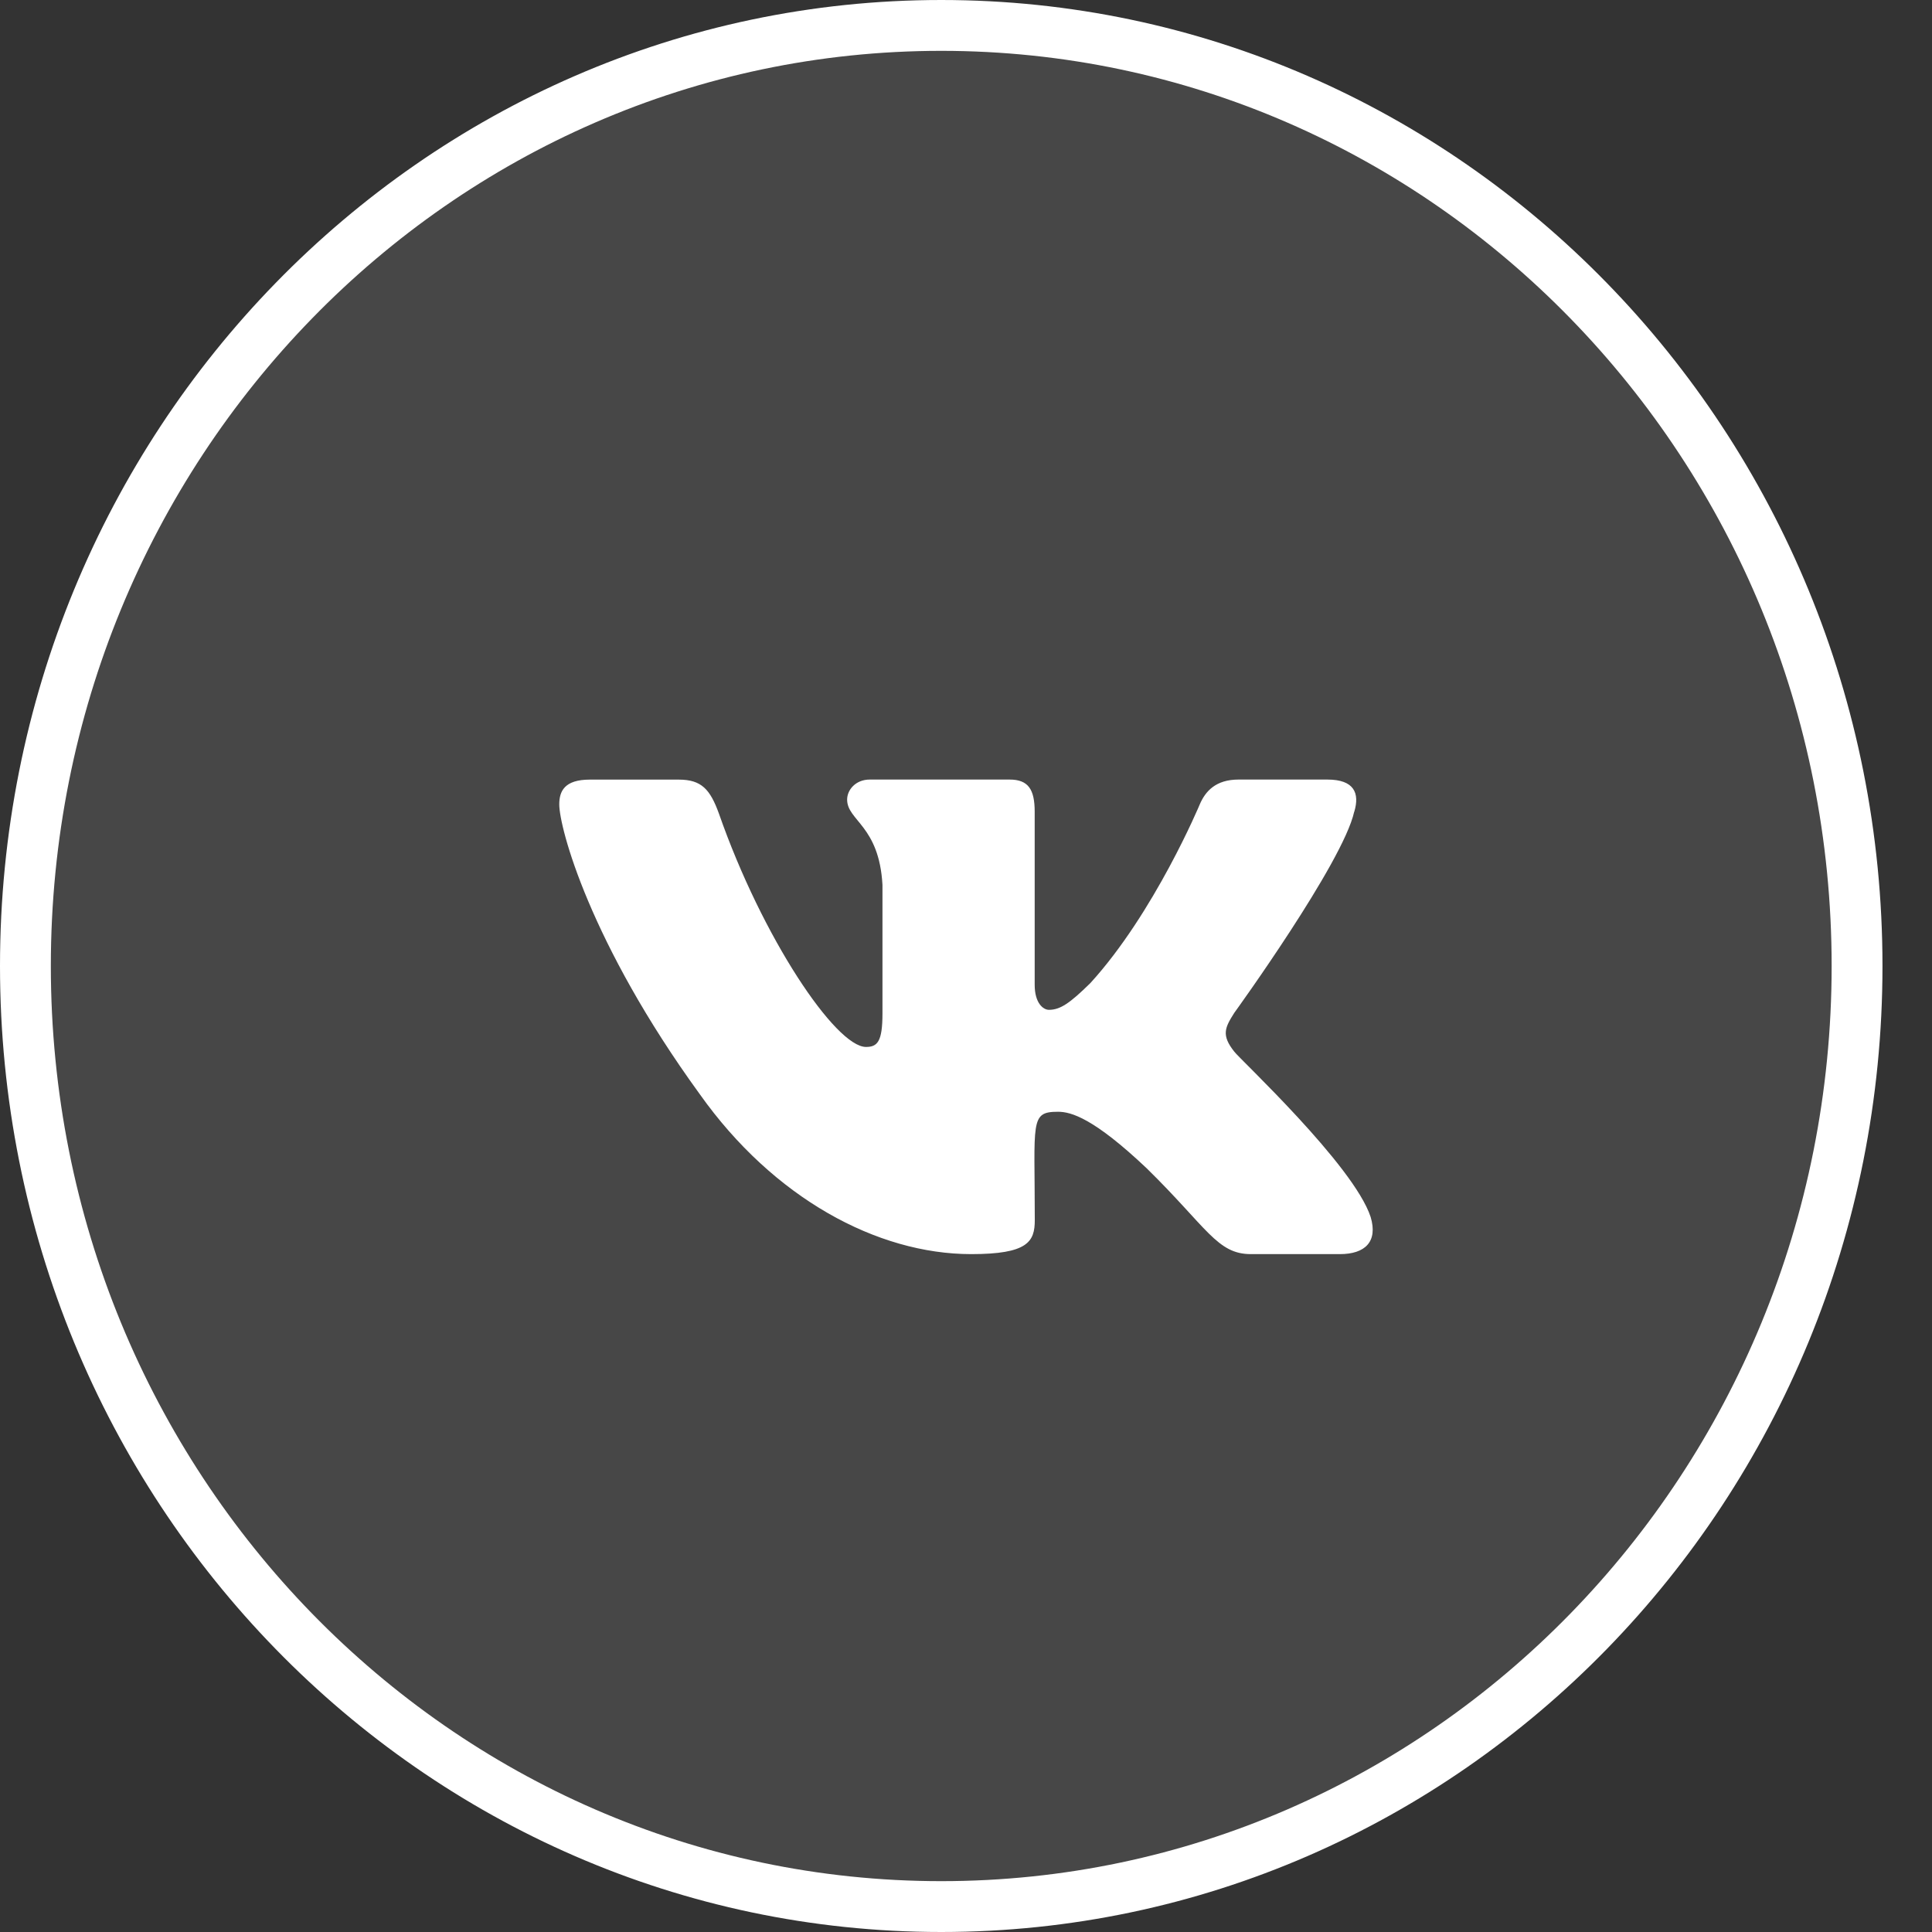
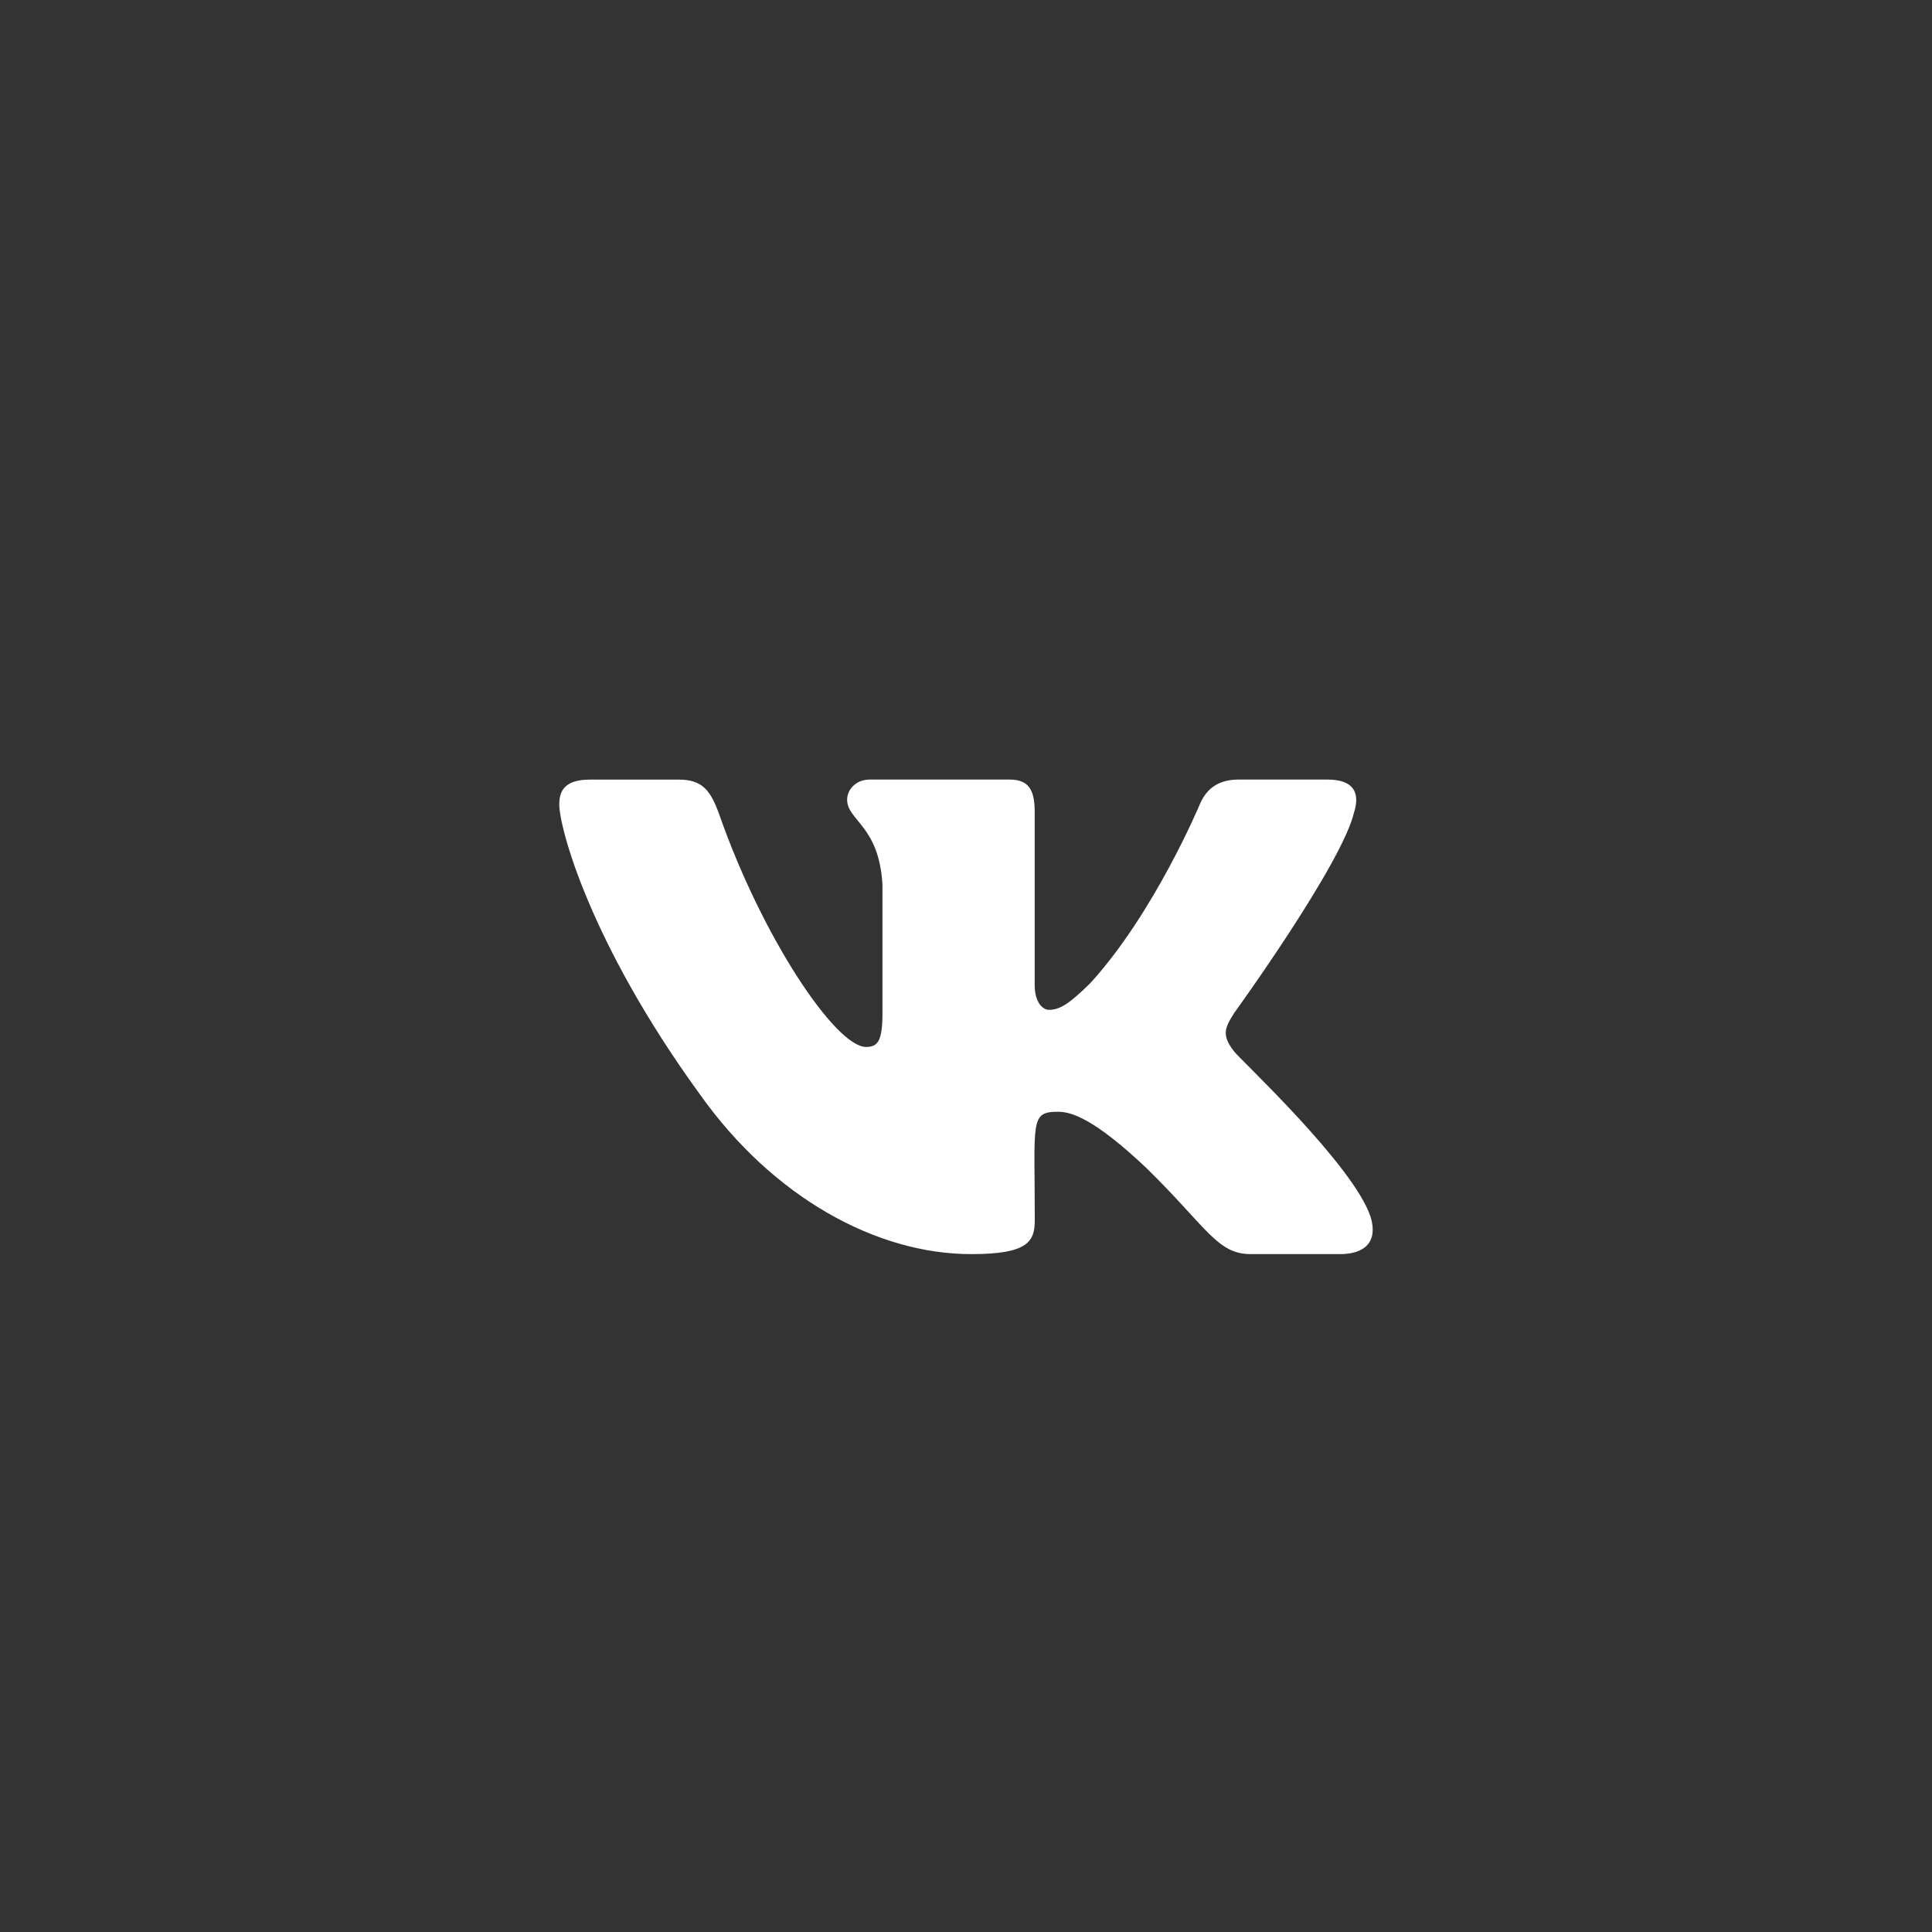
<svg xmlns="http://www.w3.org/2000/svg" width="38" height="38" viewBox="0 0 38 38" fill="none">
  <rect x="0" y="0" width="38" height="38" fill="#333333" stroke="none" />
-   <path d="M36.526 19C36.526 29.23 28.449 37.5 18.513 37.5C8.577 37.5 0.5 29.23 0.5 19C0.5 8.77 8.577 0.5 18.513 0.5C28.449 0.5 36.526 8.77 36.526 19Z" fill="white" fill-opacity="0.1" stroke="white" />
  <path d="M24.277 20.685C24.018 20.359 24.092 20.213 24.277 19.921C24.28 19.918 26.415 16.967 26.635 15.967L26.637 15.966C26.746 15.601 26.637 15.333 26.108 15.333H24.359C23.913 15.333 23.708 15.563 23.598 15.821C23.598 15.821 22.707 17.953 21.447 19.335C21.041 19.734 20.853 19.862 20.631 19.862C20.521 19.862 20.351 19.734 20.351 19.369V15.966C20.351 15.529 20.227 15.333 19.858 15.333H17.107C16.828 15.333 16.662 15.537 16.662 15.727C16.662 16.142 17.292 16.237 17.357 17.404V19.935C17.357 20.49 17.257 20.592 17.033 20.592C16.439 20.592 14.995 18.451 14.14 16.001C13.967 15.526 13.799 15.334 13.35 15.334H11.6C11.101 15.334 11 15.564 11 15.821C11 16.276 11.595 18.537 13.765 21.523C15.212 23.562 17.249 24.667 19.103 24.667C20.217 24.667 20.353 24.421 20.353 23.999C20.353 22.051 20.252 21.867 20.81 21.867C21.069 21.867 21.514 21.995 22.554 22.979C23.743 24.145 23.938 24.667 24.603 24.667H26.353C26.851 24.667 27.104 24.421 26.959 23.937C26.626 22.919 24.378 20.825 24.277 20.685Z" fill="white" />
</svg>